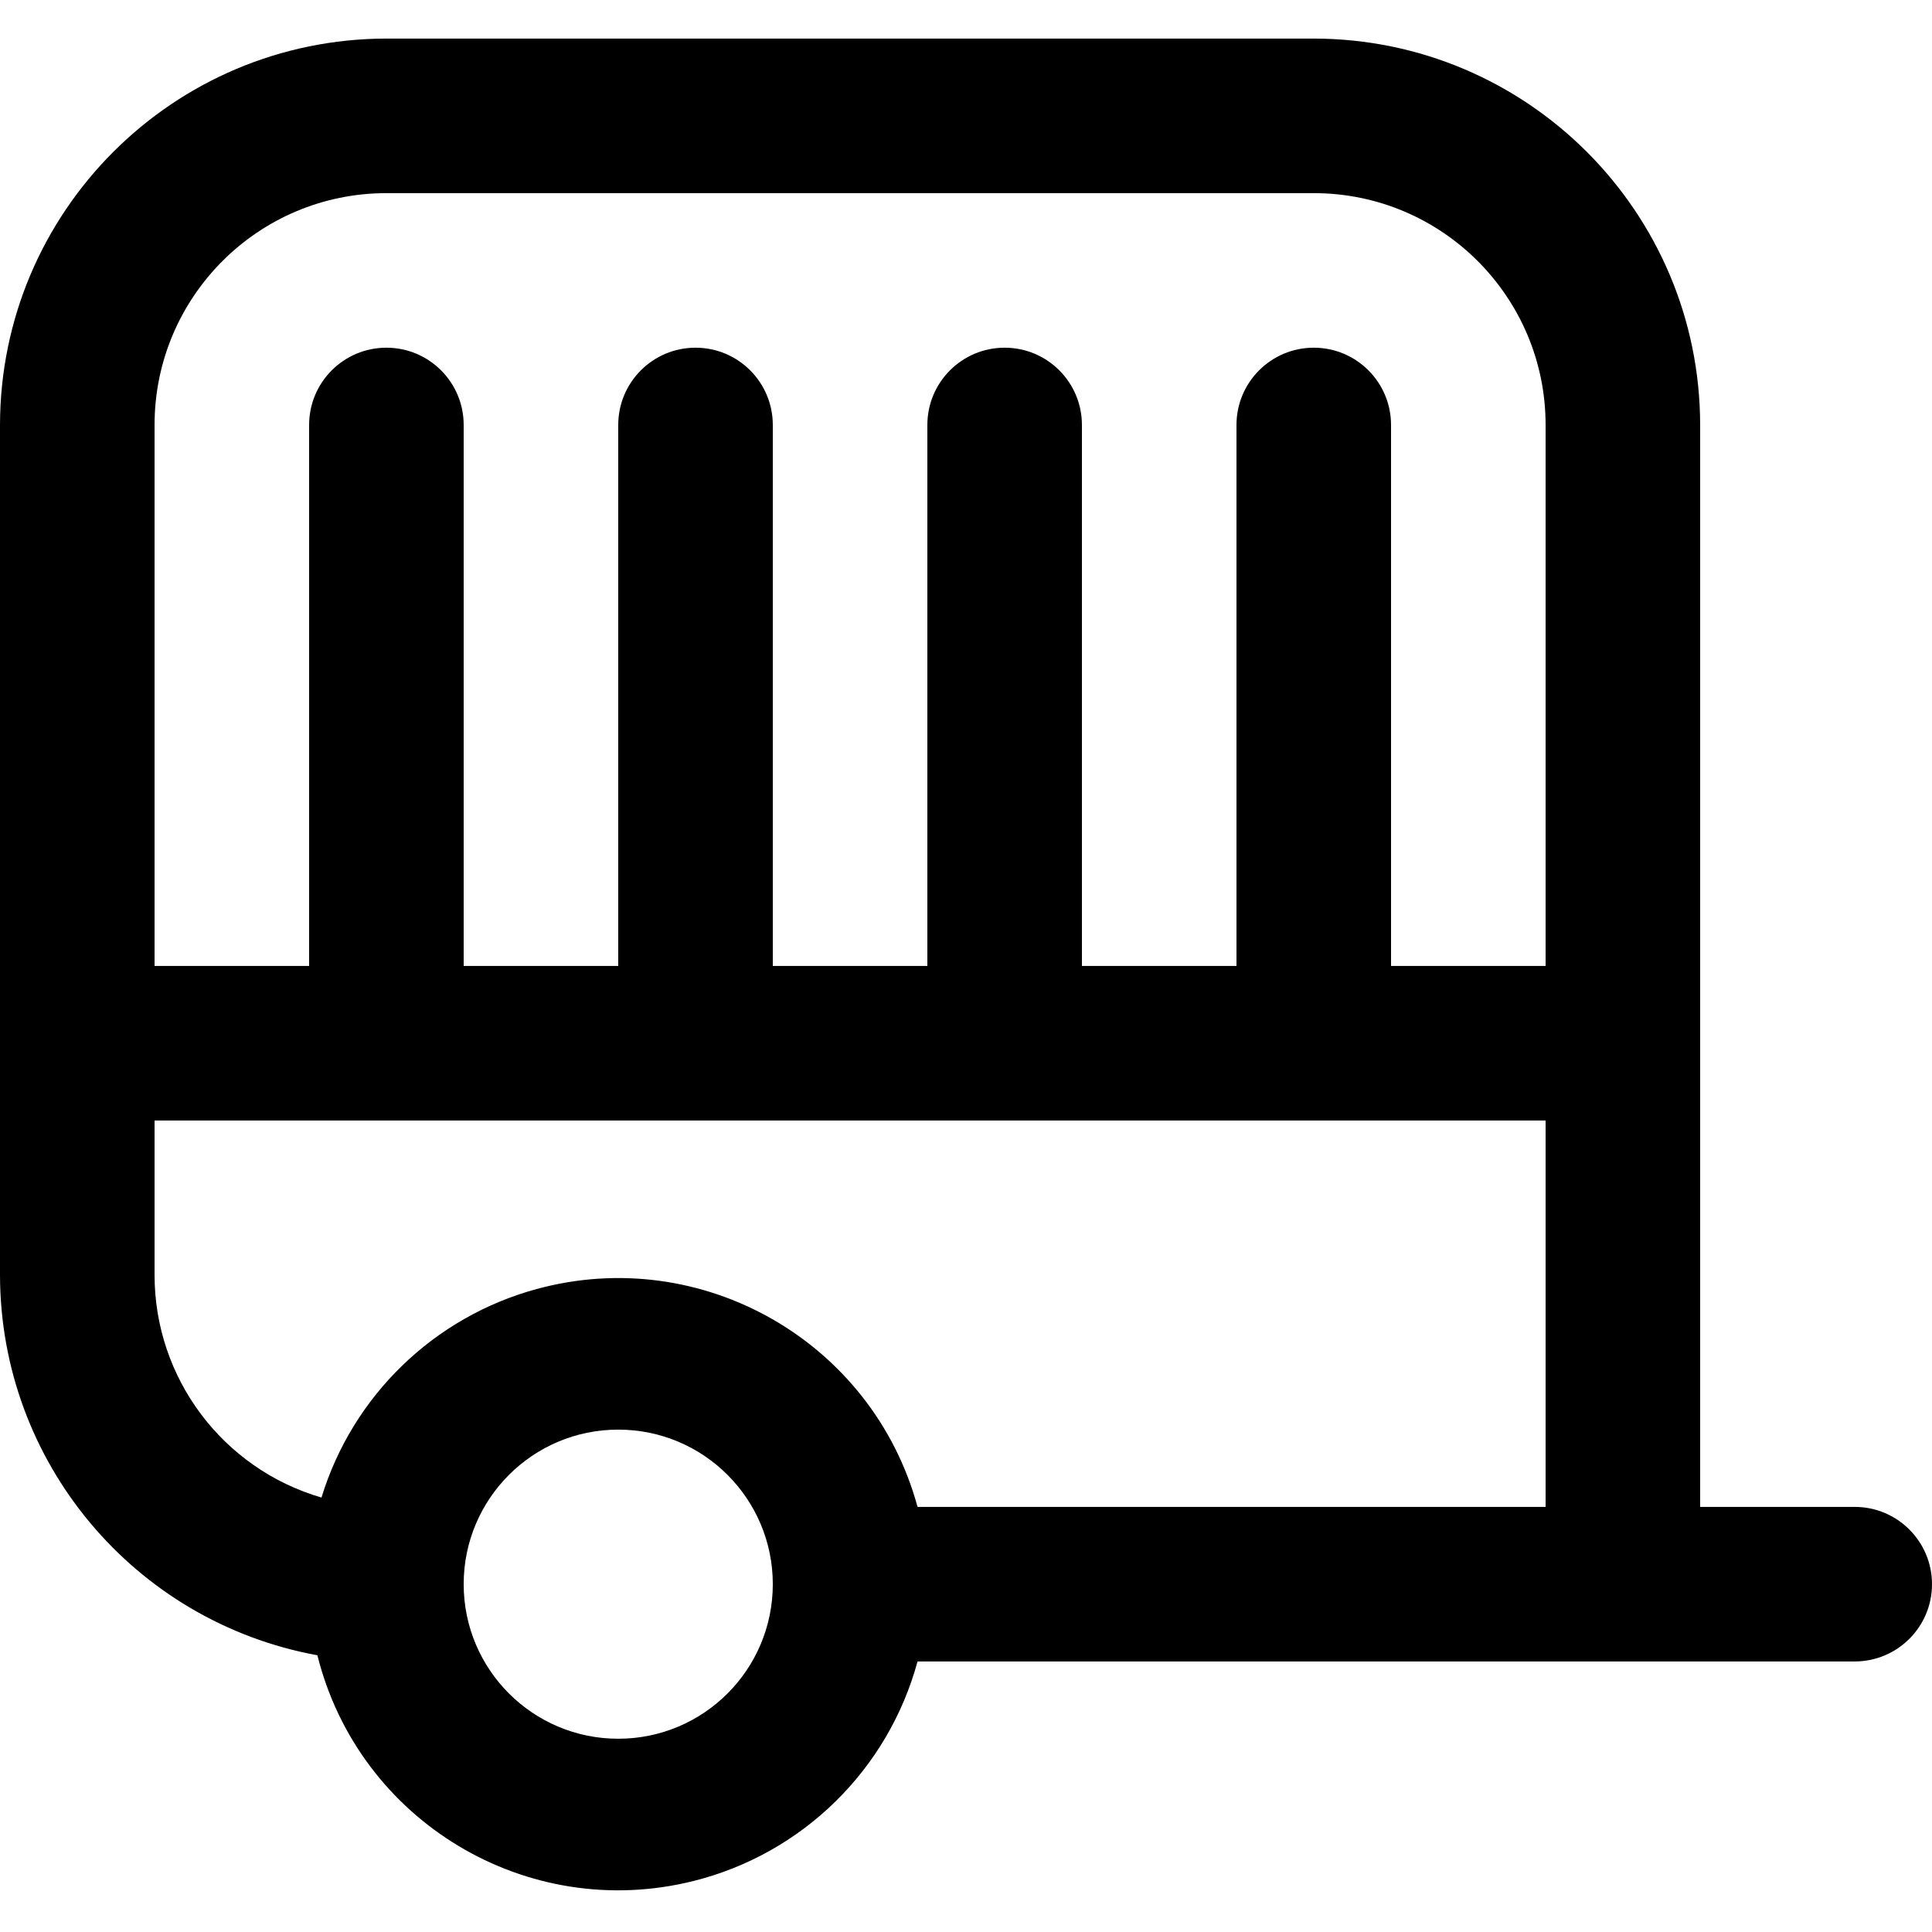
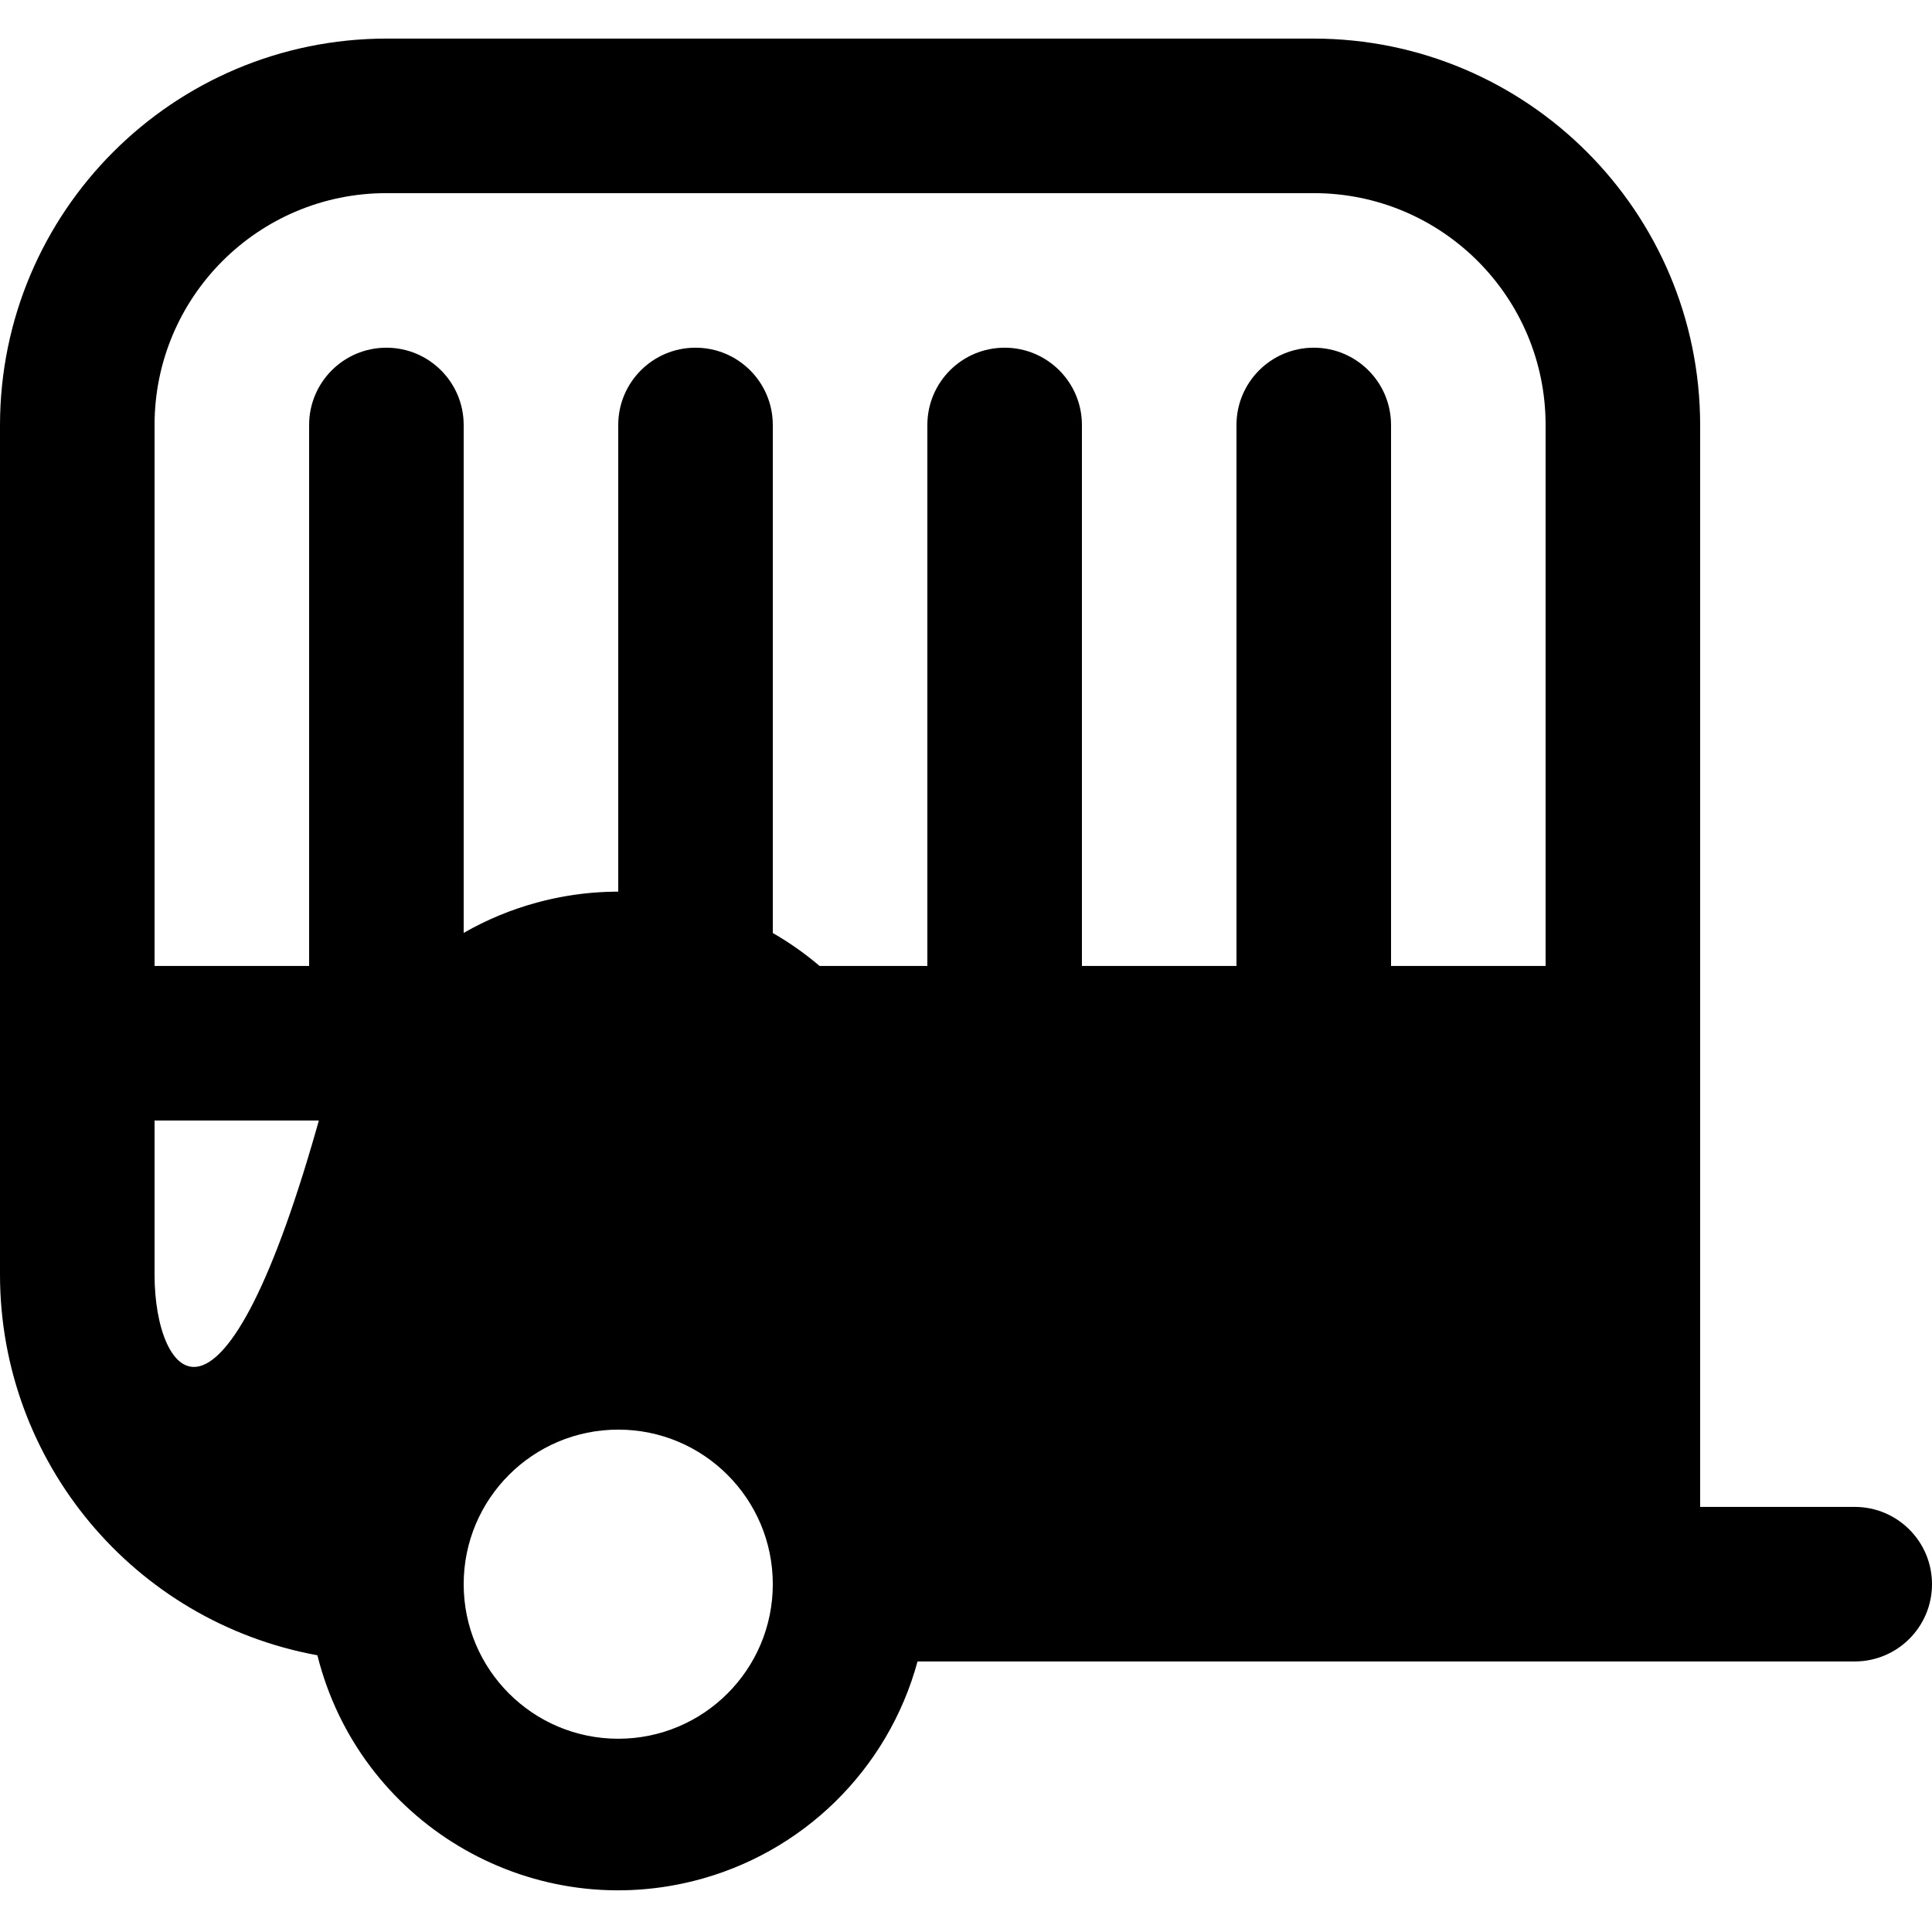
<svg xmlns="http://www.w3.org/2000/svg" version="1.1" id="Layer_1" x="0px" y="0px" viewBox="0 0 512 512" style="enable-background:new 0 0 512 512;" xml:space="preserve" width="512" height="512">
-   <path d="M491.52,399.344h-40.96v-286.72c-0.068-56.526-45.874-102.332-102.4-102.4H102.4C45.874,10.291,0.068,56.098,0,112.624  v225.28c0.07,49.476,35.444,91.852,84.111,100.762c10.998,44.038,55.613,70.822,99.65,59.824  c28.874-7.211,51.593-29.467,59.397-58.186H491.52c11.311,0,20.48-9.169,20.48-20.48S502.831,399.344,491.52,399.344z M102.4,51.184  h245.76c33.932,0,61.44,27.508,61.44,61.44v143.36h-40.96v-143.36c0-11.311-9.169-20.48-20.48-20.48s-20.48,9.169-20.48,20.48  v143.36h-40.96v-143.36c0-11.311-9.169-20.48-20.48-20.48c-11.311,0-20.48,9.169-20.48,20.48v143.36H204.8v-143.36  c0-11.311-9.169-20.48-20.48-20.48c-11.311,0-20.48,9.169-20.48,20.48v143.36h-40.96v-143.36c0-11.311-9.169-20.48-20.48-20.48  s-20.48,9.169-20.48,20.48v143.36H40.96v-143.36C40.96,78.691,68.468,51.184,102.4,51.184z M40.96,337.904v-40.96H409.6v102.4  H243.159c-11.929-43.818-57.122-69.669-100.94-57.739c-27.232,7.414-48.758,28.275-57.023,55.261  C58.99,389.222,40.969,365.203,40.96,337.904z M163.84,460.784c-22.622,0-40.96-18.338-40.96-40.96s18.338-40.96,40.96-40.96  s40.96,18.338,40.96,40.96S186.462,460.784,163.84,460.784z" />
+   <path d="M491.52,399.344h-40.96v-286.72c-0.068-56.526-45.874-102.332-102.4-102.4H102.4C45.874,10.291,0.068,56.098,0,112.624  v225.28c0.07,49.476,35.444,91.852,84.111,100.762c10.998,44.038,55.613,70.822,99.65,59.824  c28.874-7.211,51.593-29.467,59.397-58.186H491.52c11.311,0,20.48-9.169,20.48-20.48S502.831,399.344,491.52,399.344z M102.4,51.184  h245.76c33.932,0,61.44,27.508,61.44,61.44v143.36h-40.96v-143.36c0-11.311-9.169-20.48-20.48-20.48s-20.48,9.169-20.48,20.48  v143.36h-40.96v-143.36c0-11.311-9.169-20.48-20.48-20.48c-11.311,0-20.48,9.169-20.48,20.48v143.36H204.8v-143.36  c0-11.311-9.169-20.48-20.48-20.48c-11.311,0-20.48,9.169-20.48,20.48v143.36h-40.96v-143.36c0-11.311-9.169-20.48-20.48-20.48  s-20.48,9.169-20.48,20.48v143.36H40.96v-143.36C40.96,78.691,68.468,51.184,102.4,51.184z M40.96,337.904v-40.96H409.6H243.159c-11.929-43.818-57.122-69.669-100.94-57.739c-27.232,7.414-48.758,28.275-57.023,55.261  C58.99,389.222,40.969,365.203,40.96,337.904z M163.84,460.784c-22.622,0-40.96-18.338-40.96-40.96s18.338-40.96,40.96-40.96  s40.96,18.338,40.96,40.96S186.462,460.784,163.84,460.784z" />
</svg>